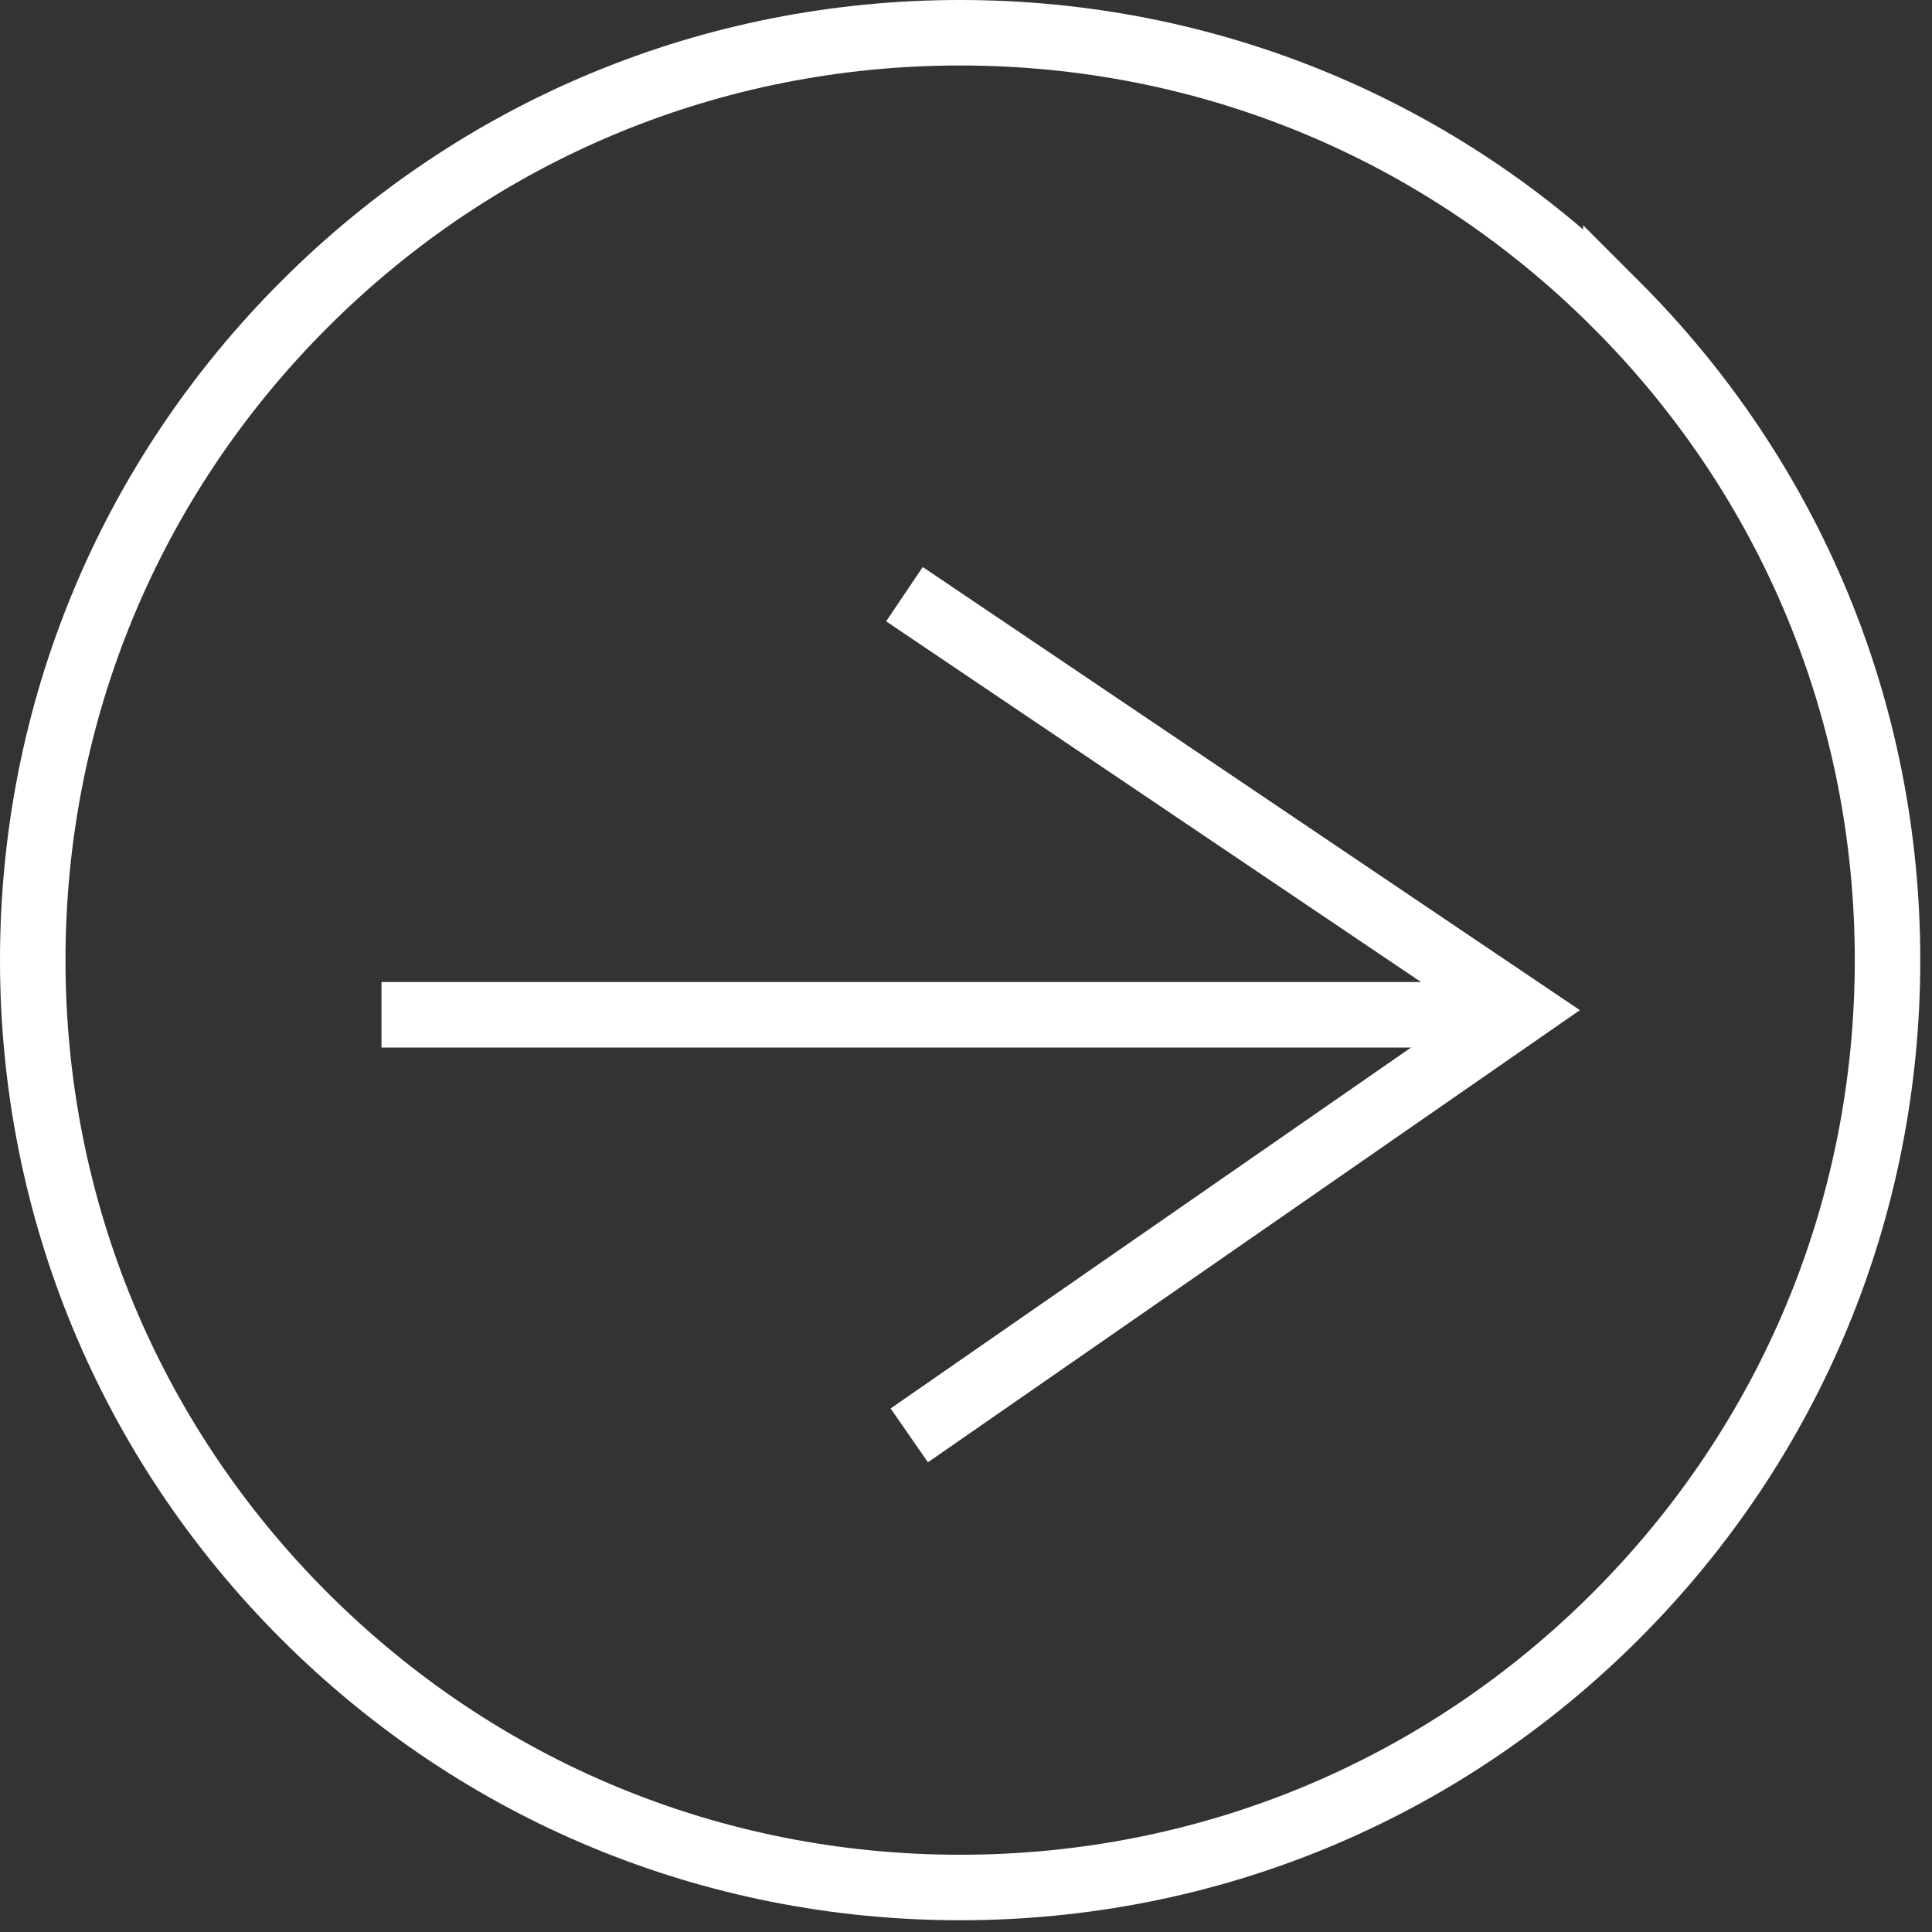
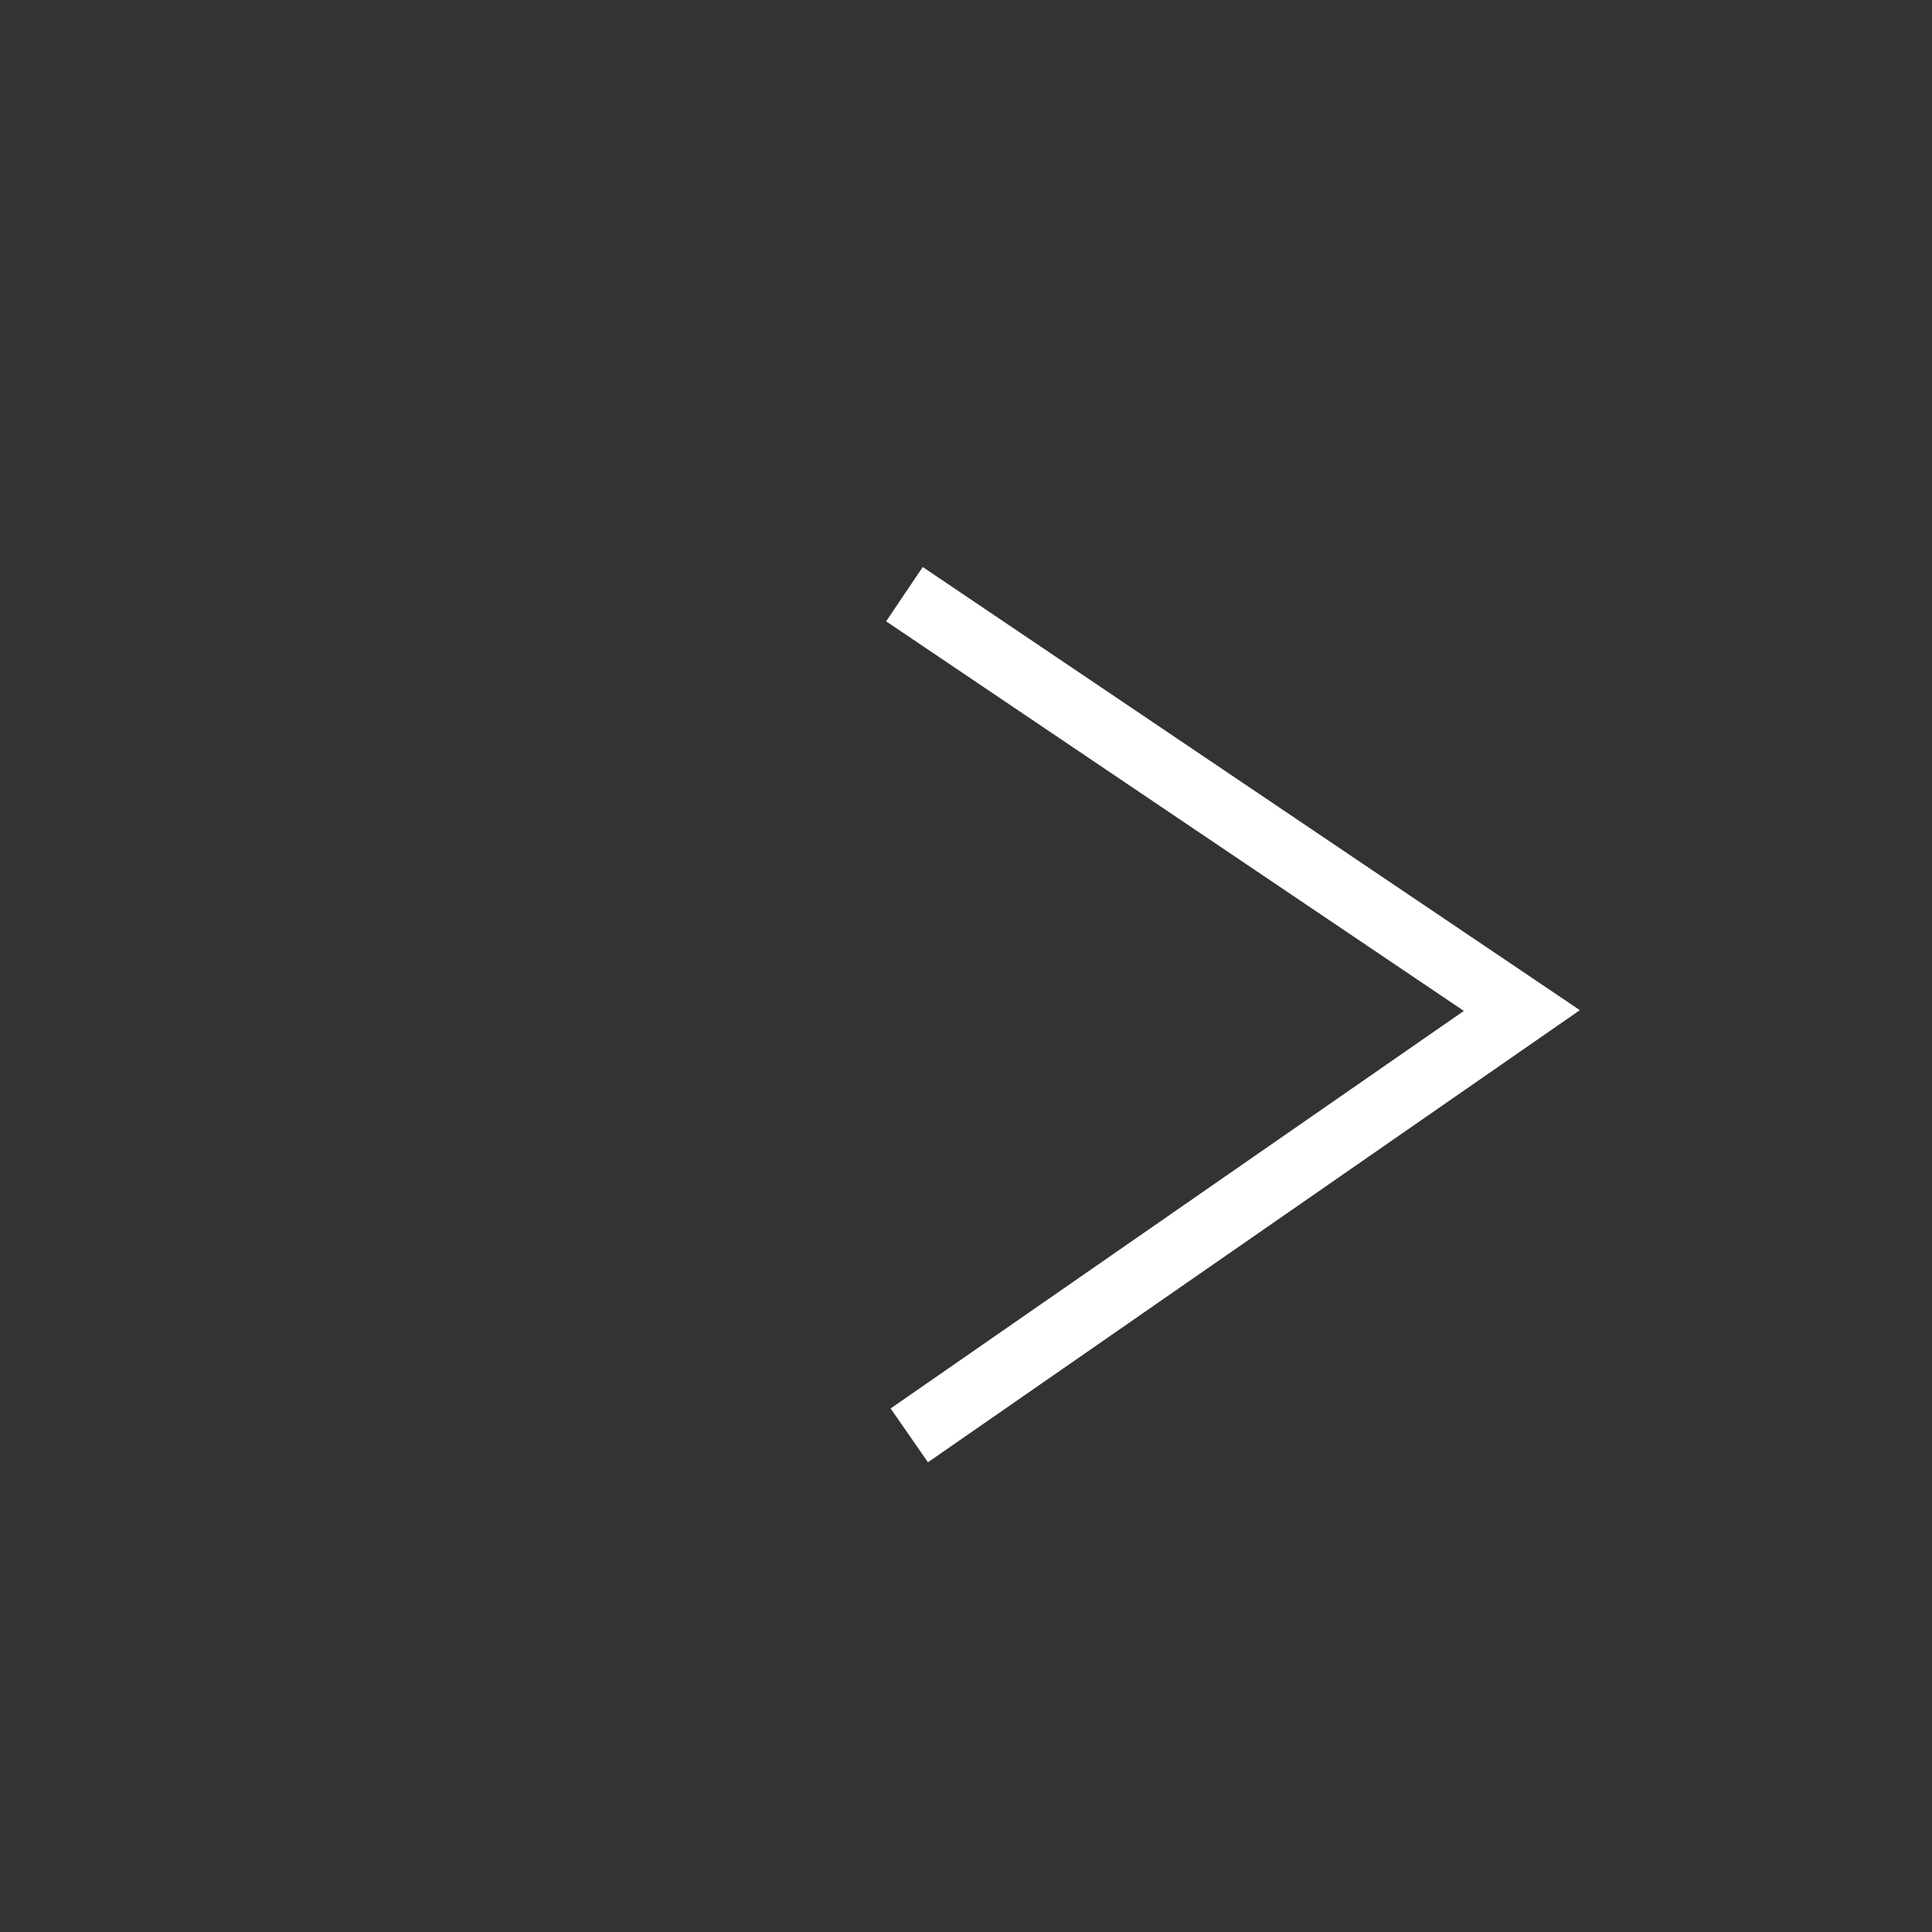
<svg xmlns="http://www.w3.org/2000/svg" width="59" height="59">
  <rect width="100%" height="100%" fill="#333333" stroke="none" />
  <g fill="none" fill-rule="evenodd" stroke="#FFF" stroke-width="2">
-     <path d="M49.347 9.295C43.997 3.945 36.886 1 29.32 1 21.756 1 14.644 3.945 9.295 9.295 3.945 14.645 1 21.755 1 29.32c0 7.565 2.946 14.677 8.295 20.026s12.46 8.295 20.026 8.295c7.565 0 14.677-2.946 20.026-8.295 5.35-5.35 8.295-12.461 8.295-20.026 0-7.565-2.945-14.676-8.295-20.026zM11.65 30.99h34.825" />
    <path d="M27.62 18.145L46.475 30.86 27.768 43.834" />
  </g>
</svg>